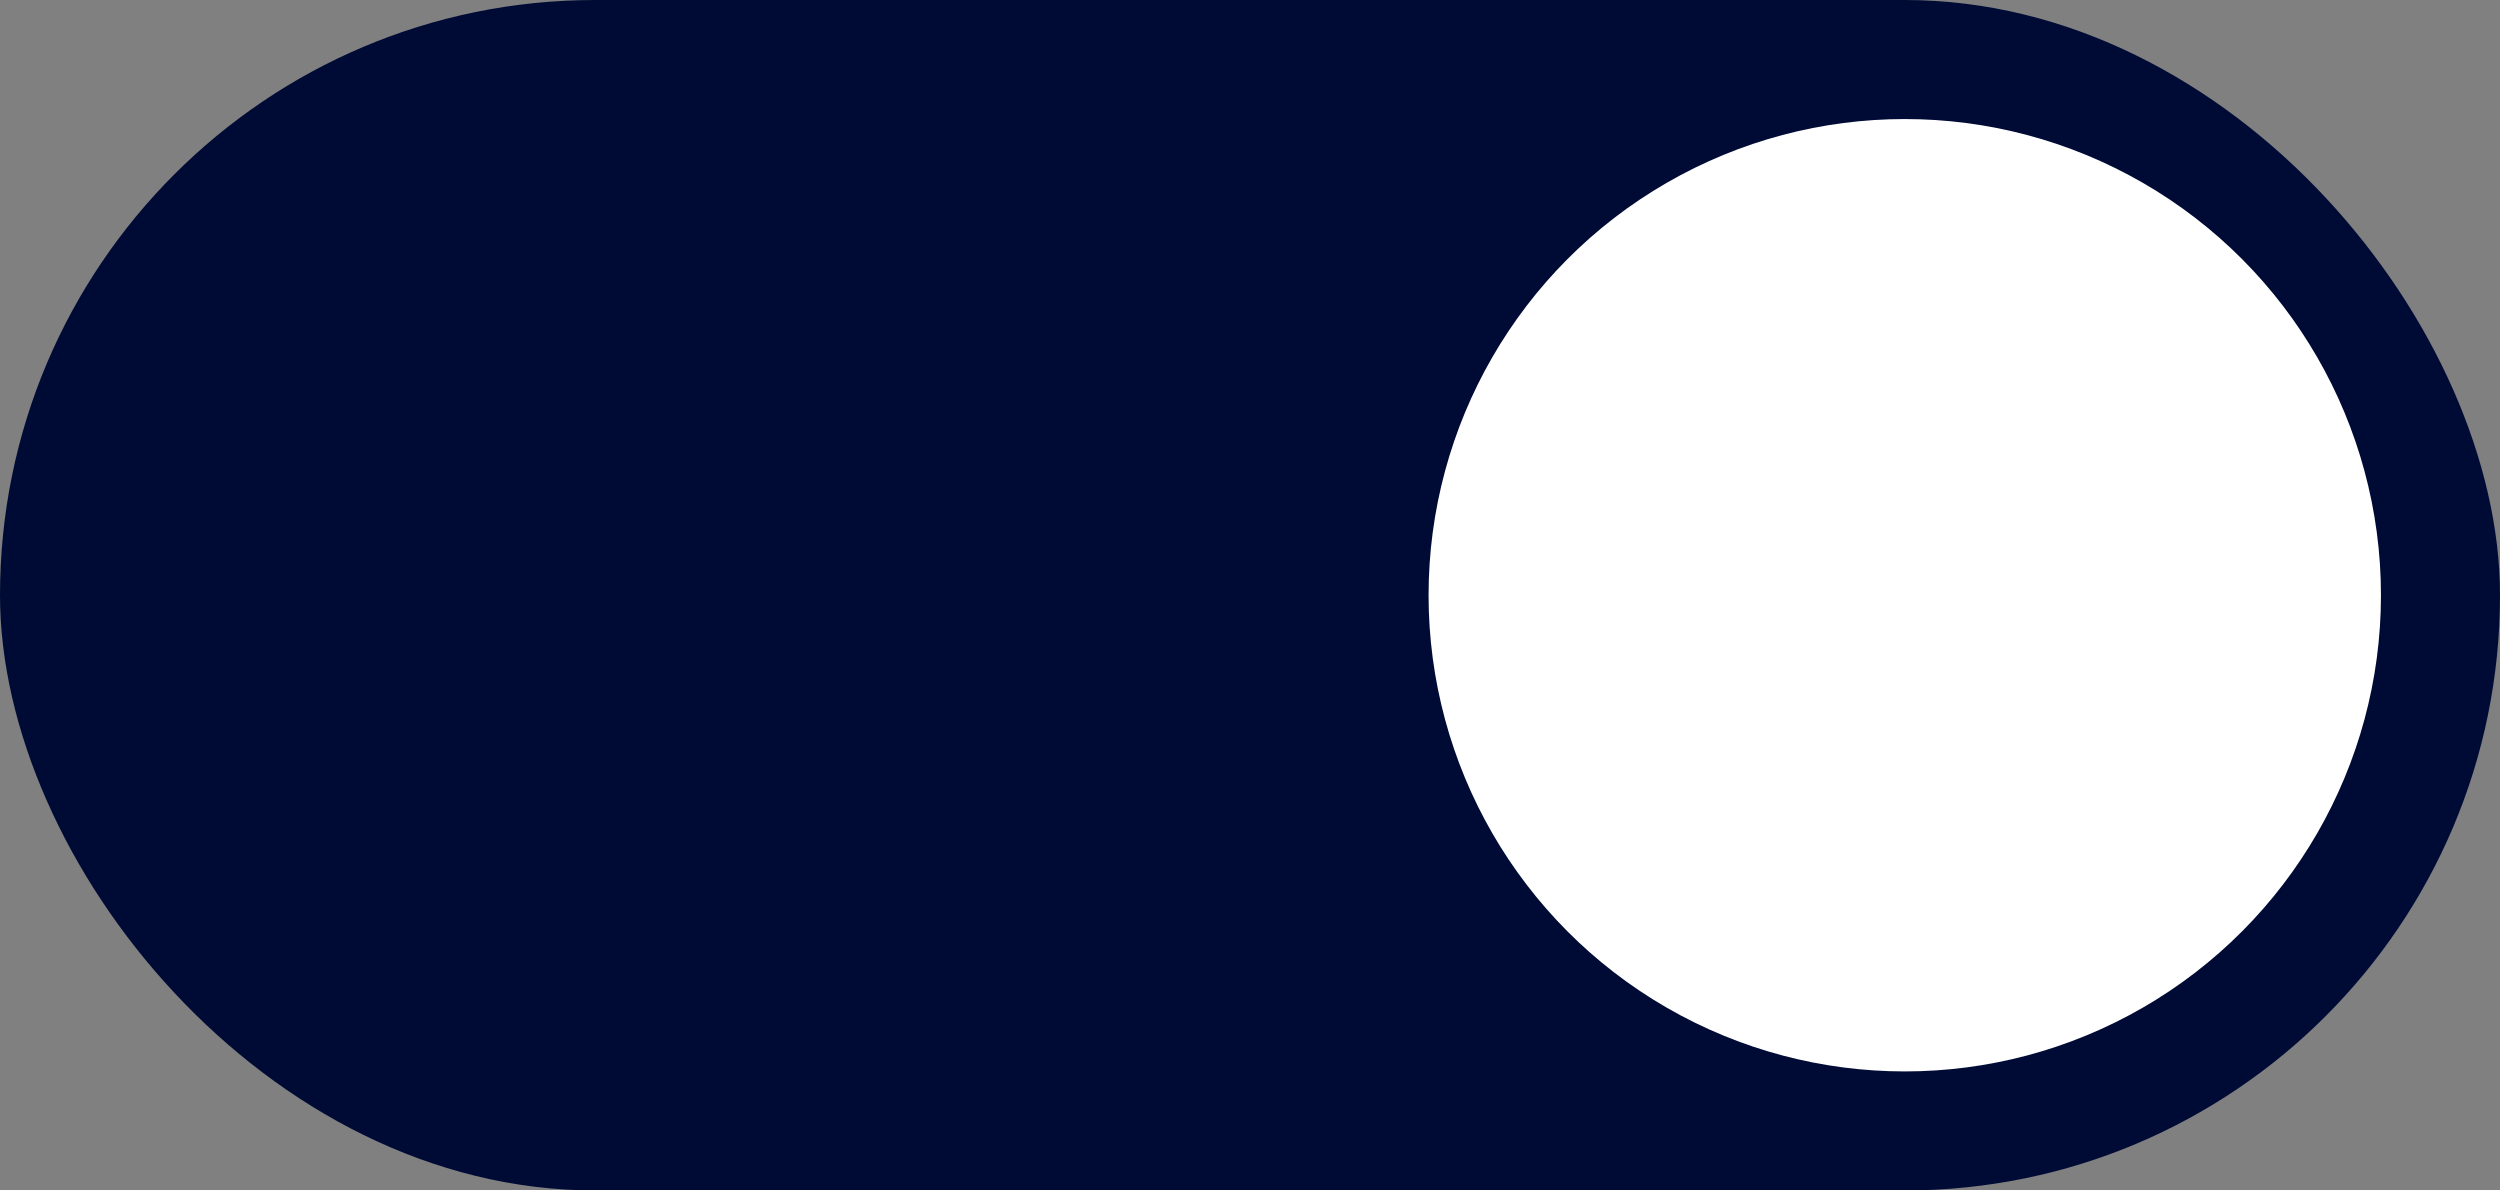
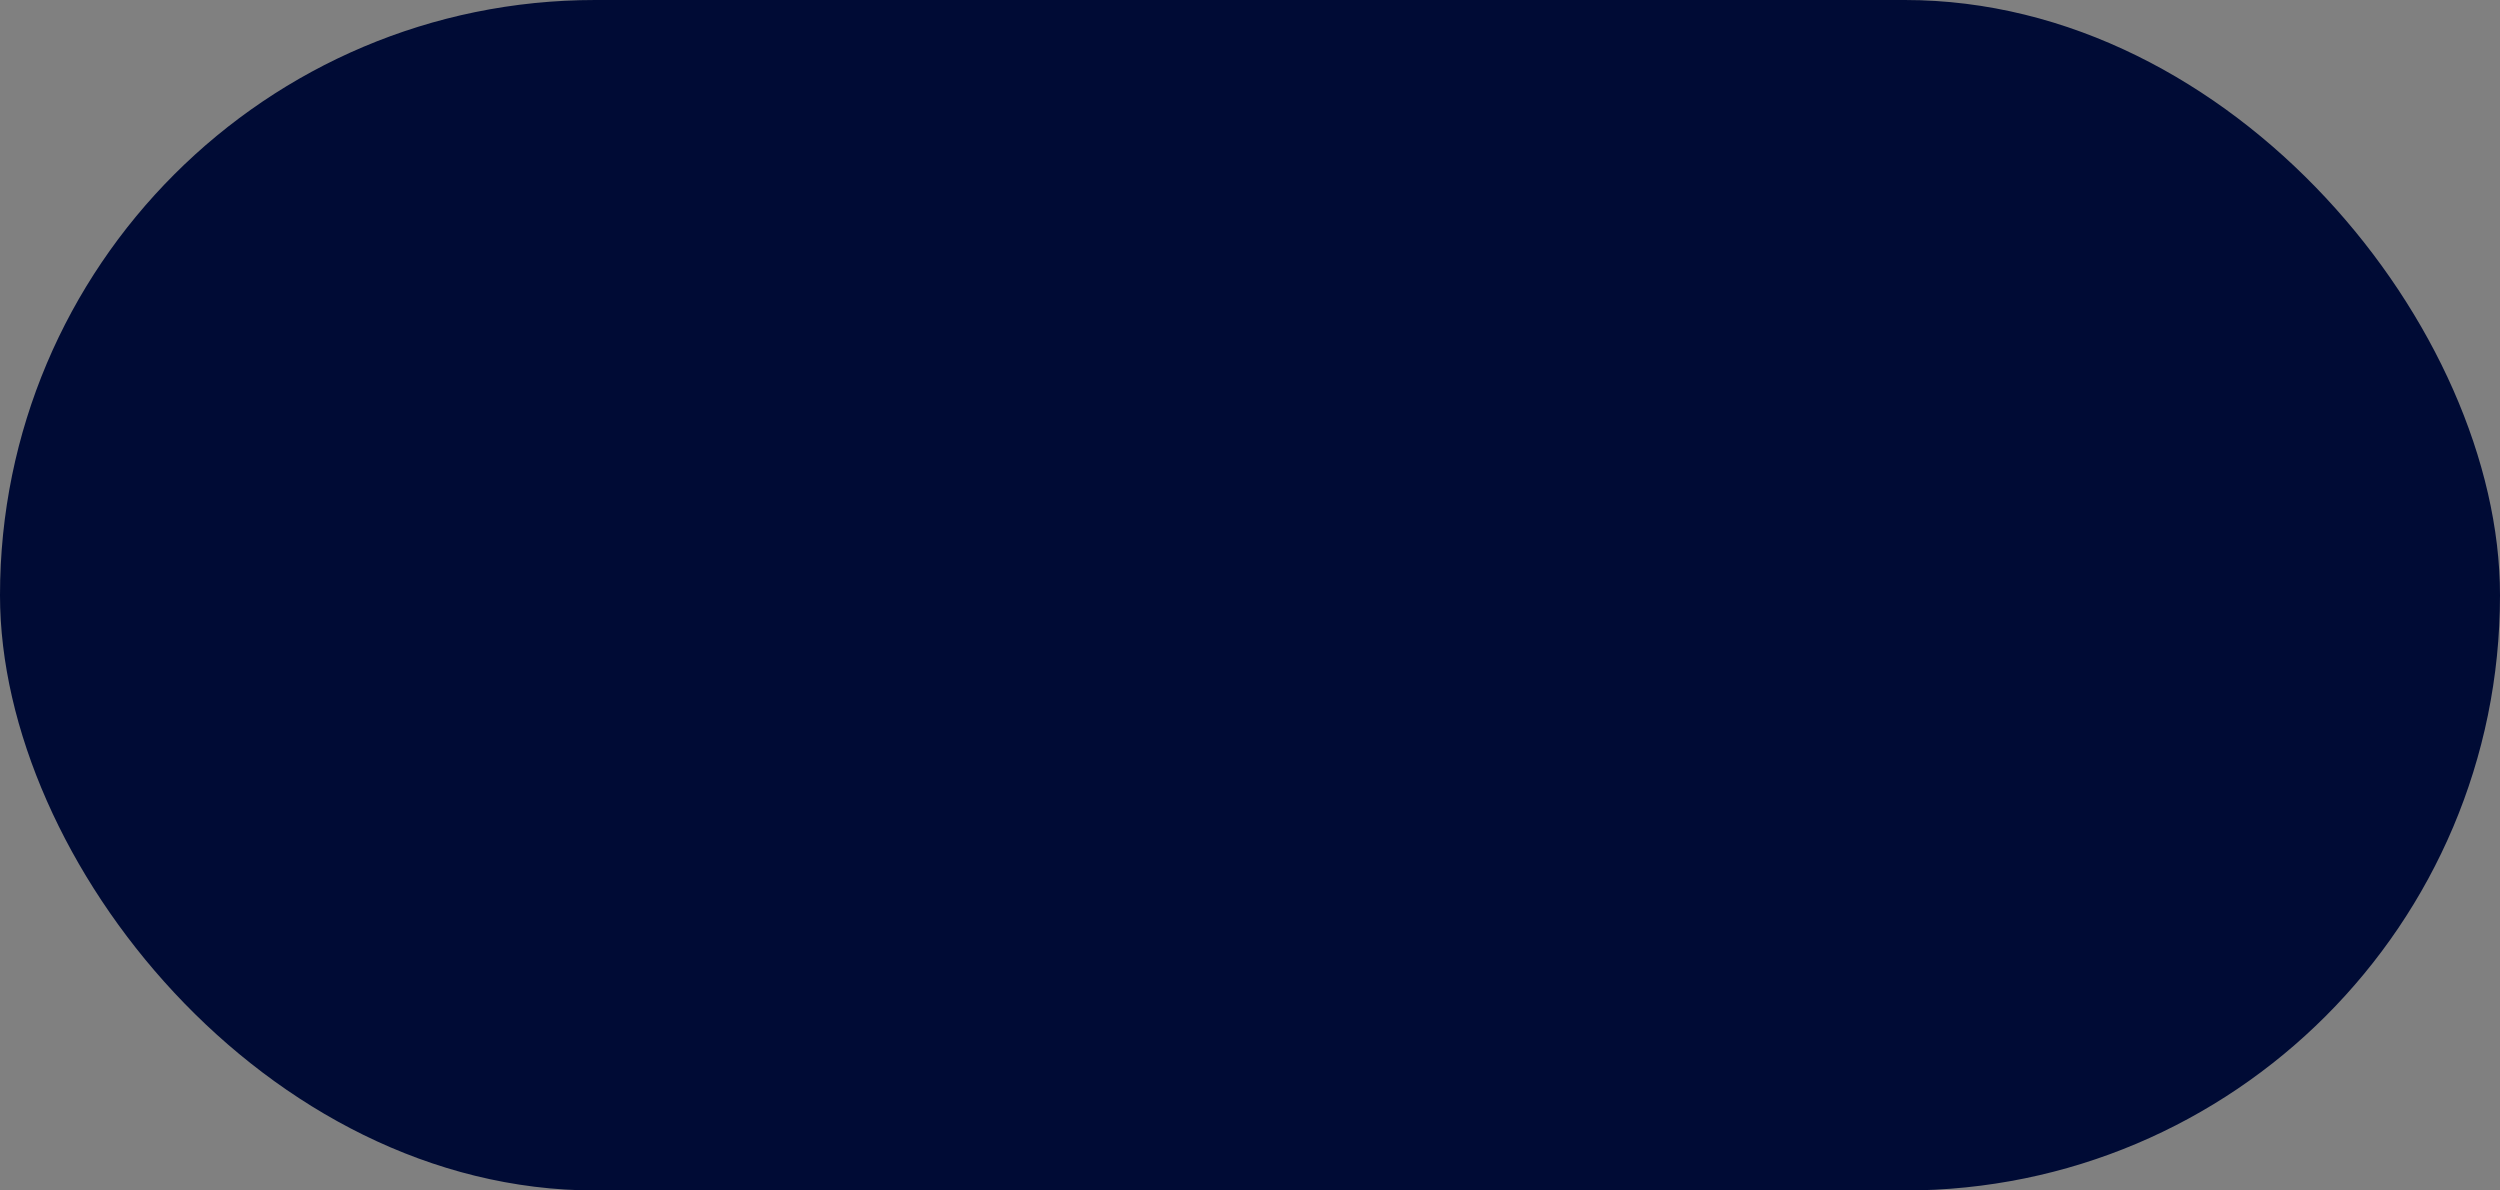
<svg xmlns="http://www.w3.org/2000/svg" width="42" height="20" viewBox="0 0 42 20" fill="none">
  <rect x="0" y="0" width="42" height="20" fill="#808080" stroke="none" />
  <rect width="42" height="20" rx="10" fill="#000B35" />
-   <circle cx="32" cy="10" r="8" fill="white" />
</svg>